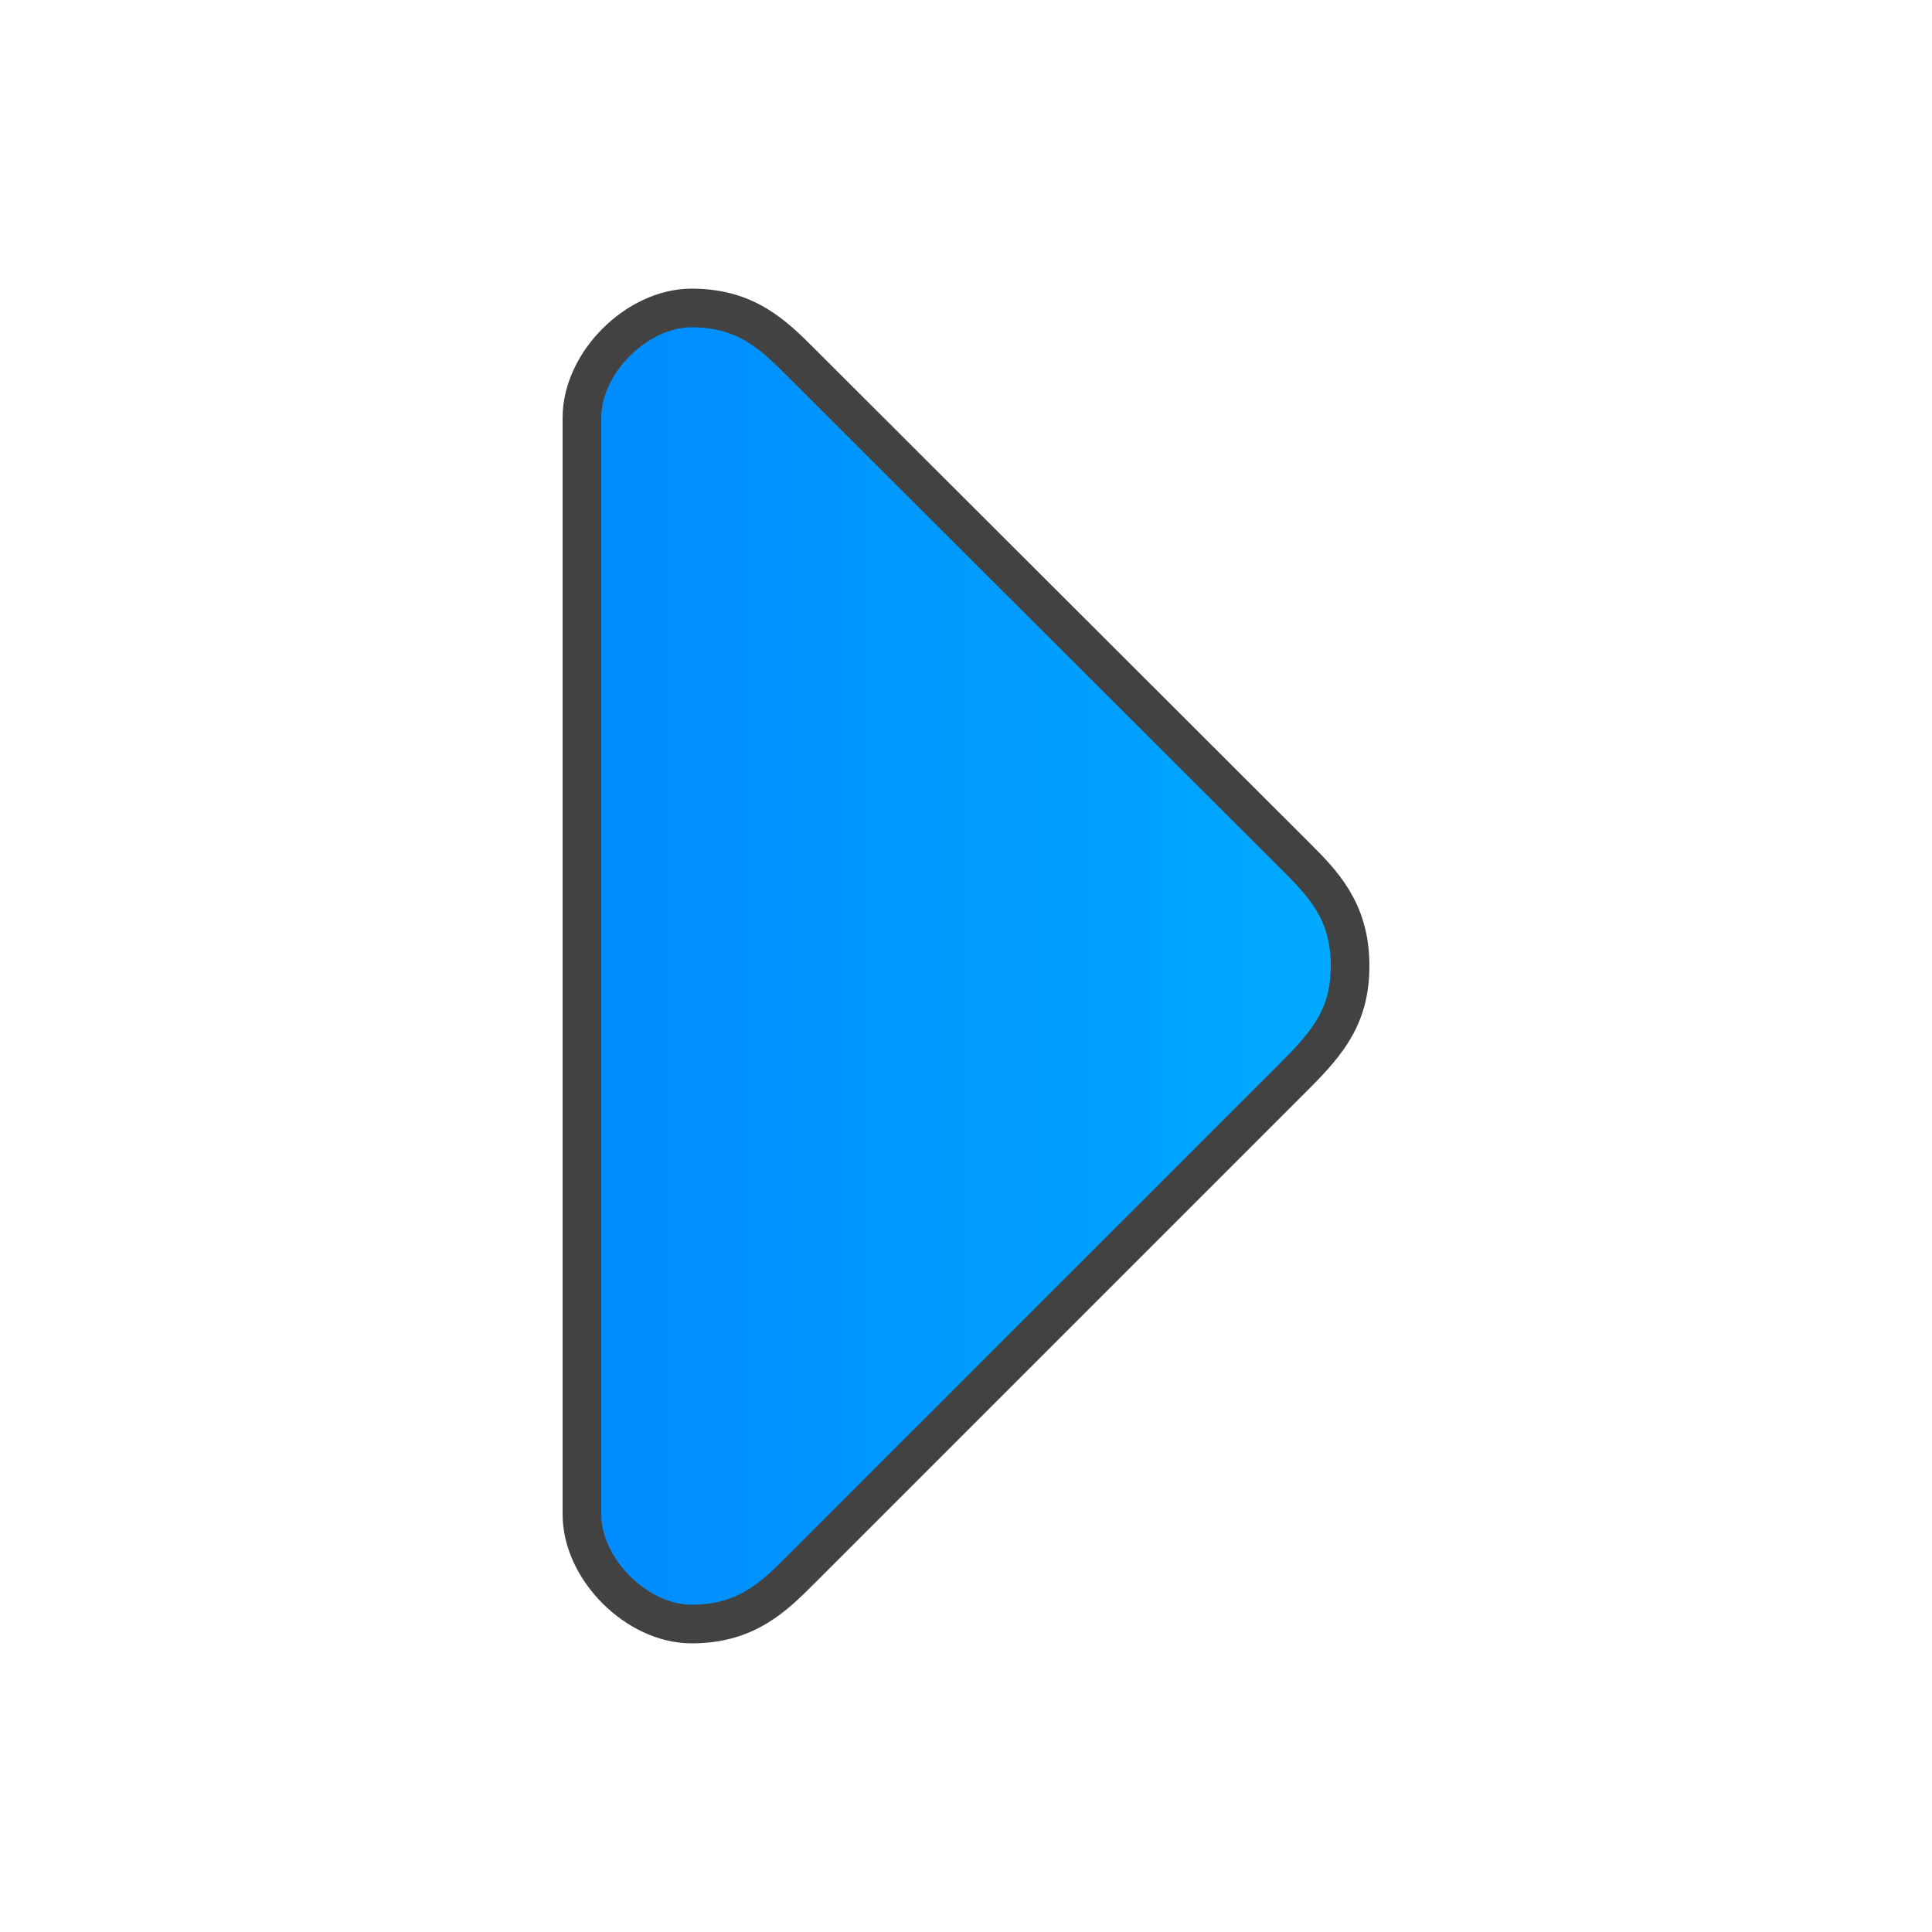
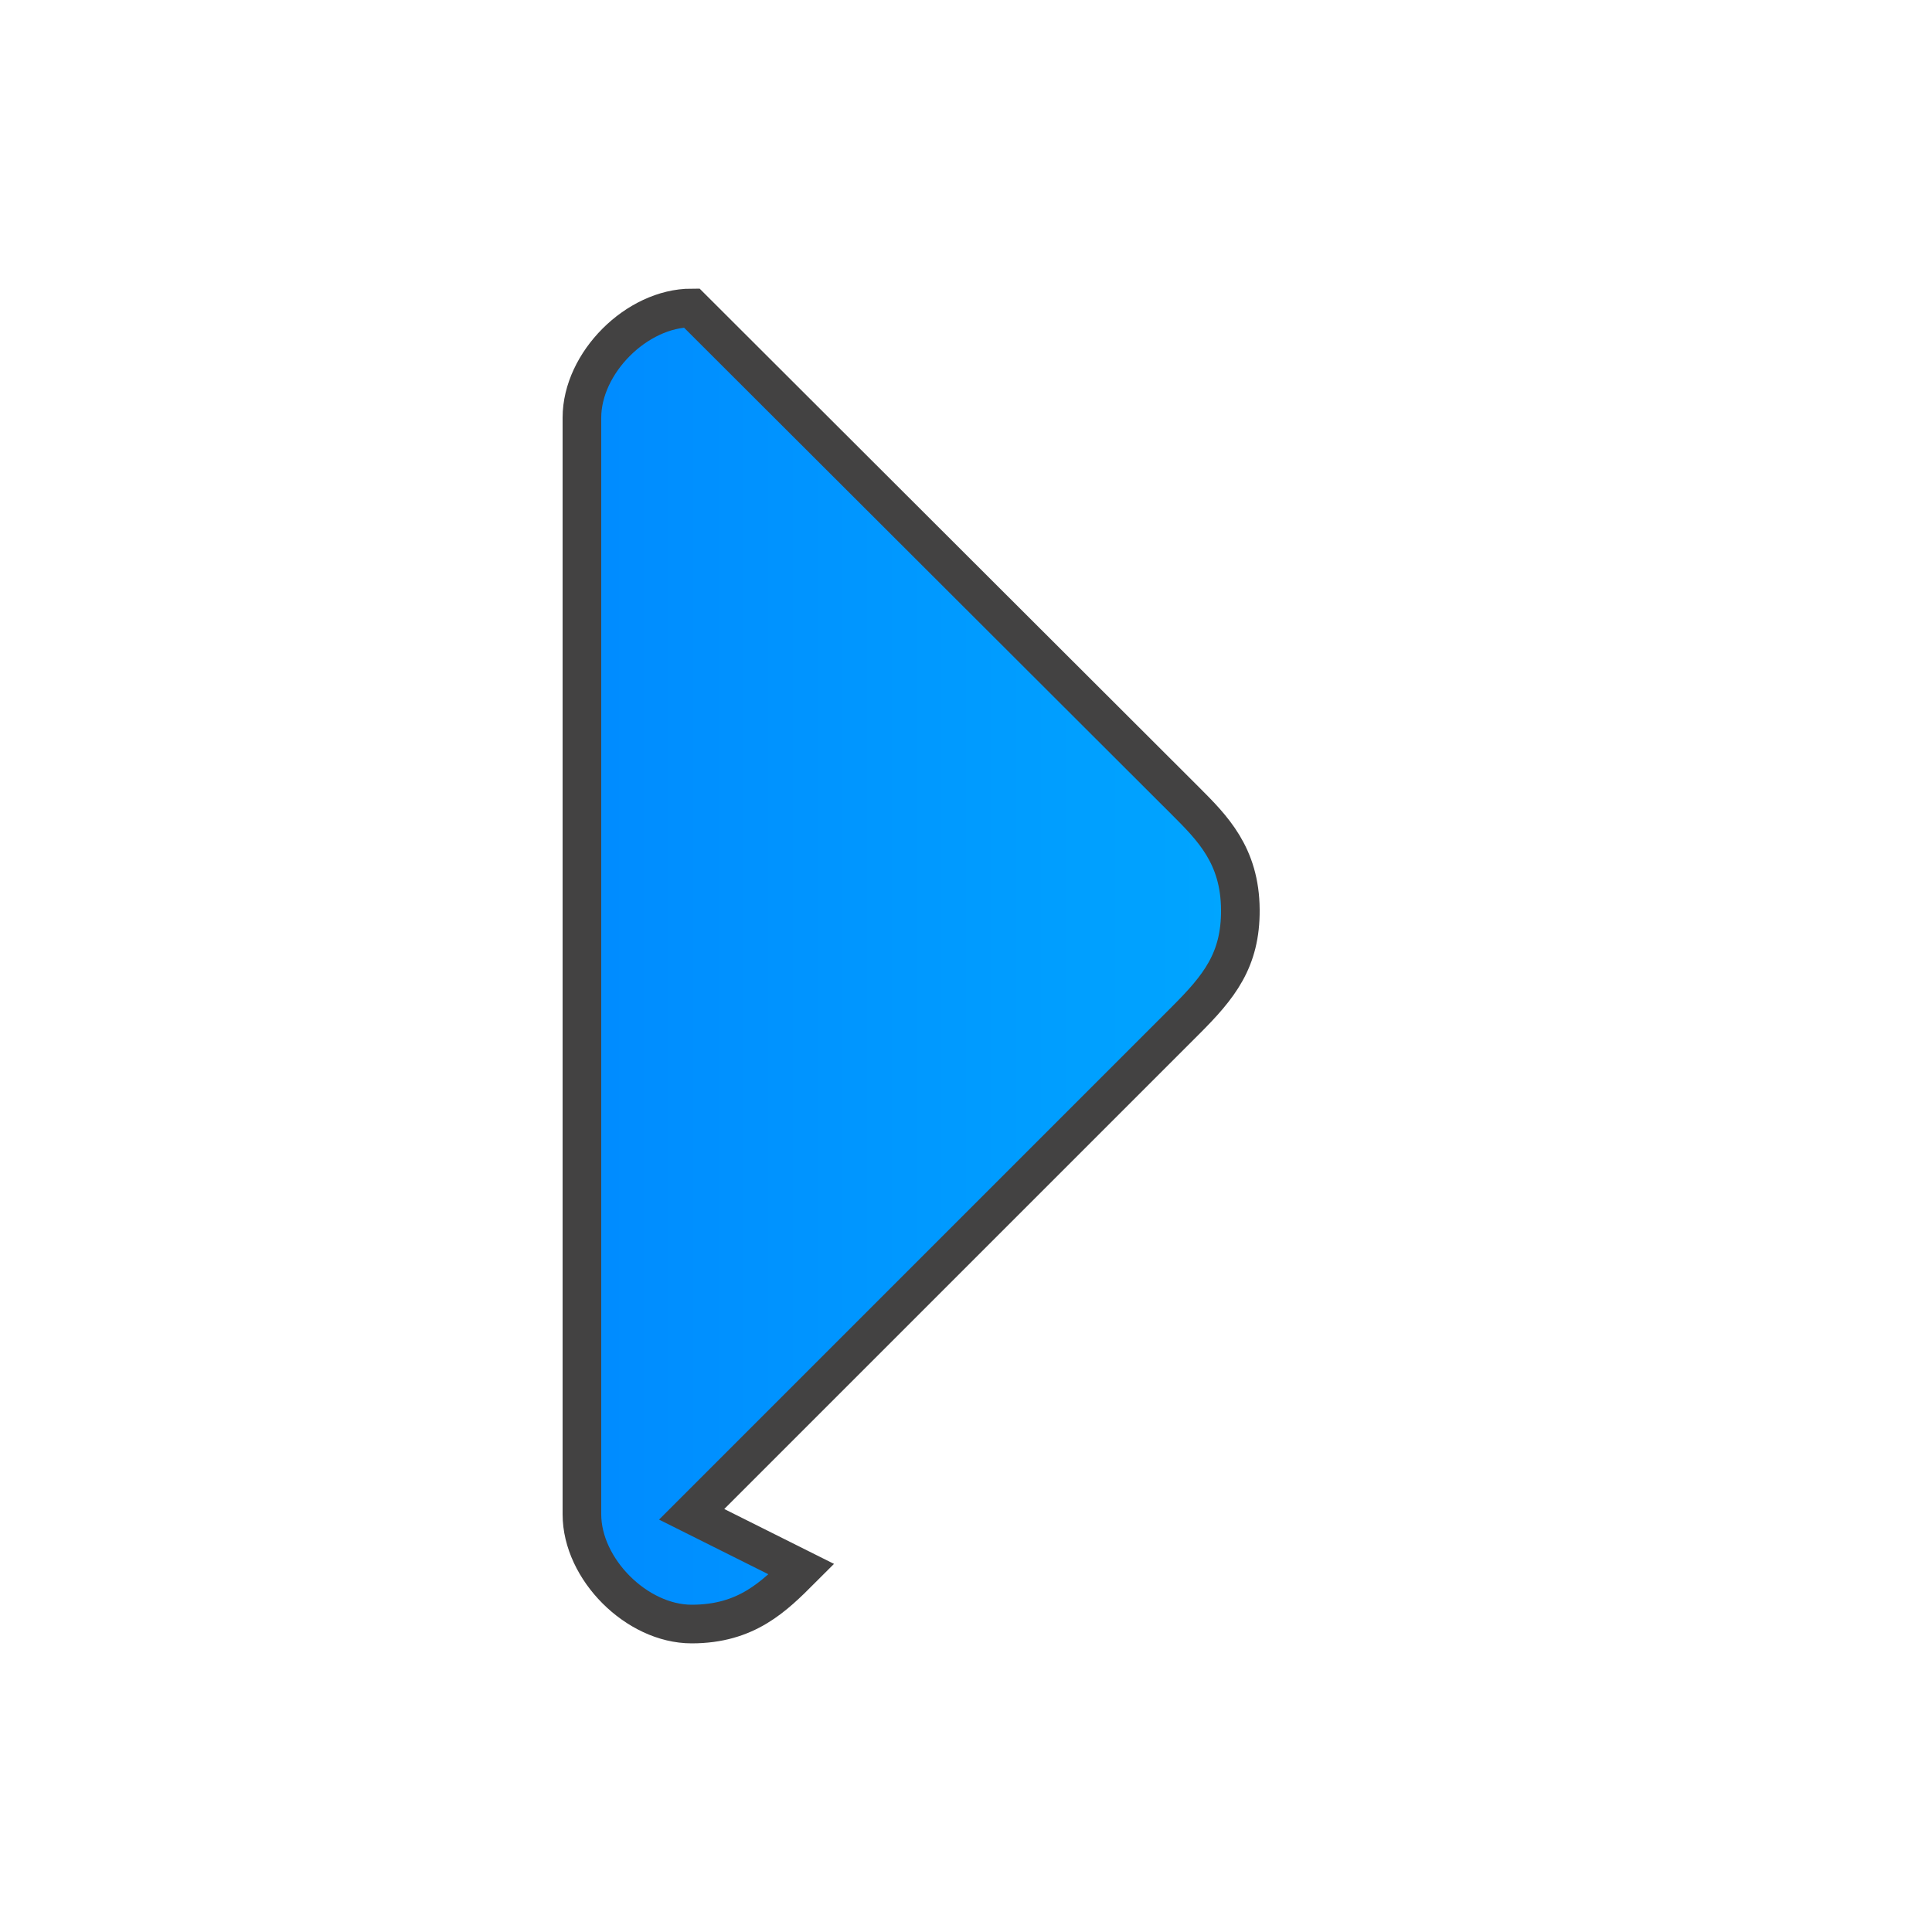
<svg xmlns="http://www.w3.org/2000/svg" clip-rule="evenodd" fill-rule="evenodd" image-rendering="optimizeQuality" shape-rendering="geometricPrecision" text-rendering="geometricPrecision" viewBox="0 0 5000 5000">
  <defs>
    <style type="text/css">
    .str0 {stroke:#434242;stroke-width:99.99}
    .fil0 {fill:url(#id0)}
   </style>
    <linearGradient gradientUnits="userSpaceOnUse" id="id0" x1="1506.15" x2="3495.39" y1="2500" y2="2500">
      <stop offset="0" stop-color="#008BFF" />
      <stop offset="1" stop-color="#0af" />
    </linearGradient>
  </defs>
-   <path class="fil0 str0" d="M2074 4061c-71 71-142 142-284 142s-284-142-284-284v-2838c0-142 142-284 284-284s213 71 284 142l1278 1276c70 70 141 141 142 281 1 131-55 200-142 287l-1278 1278z" id="Layer_x0020_1" />
+   <path class="fil0 str0" d="M2074 4061c-71 71-142 142-284 142s-284-142-284-284v-2838c0-142 142-284 284-284l1278 1276c70 70 141 141 142 281 1 131-55 200-142 287l-1278 1278z" id="Layer_x0020_1" />
</svg>